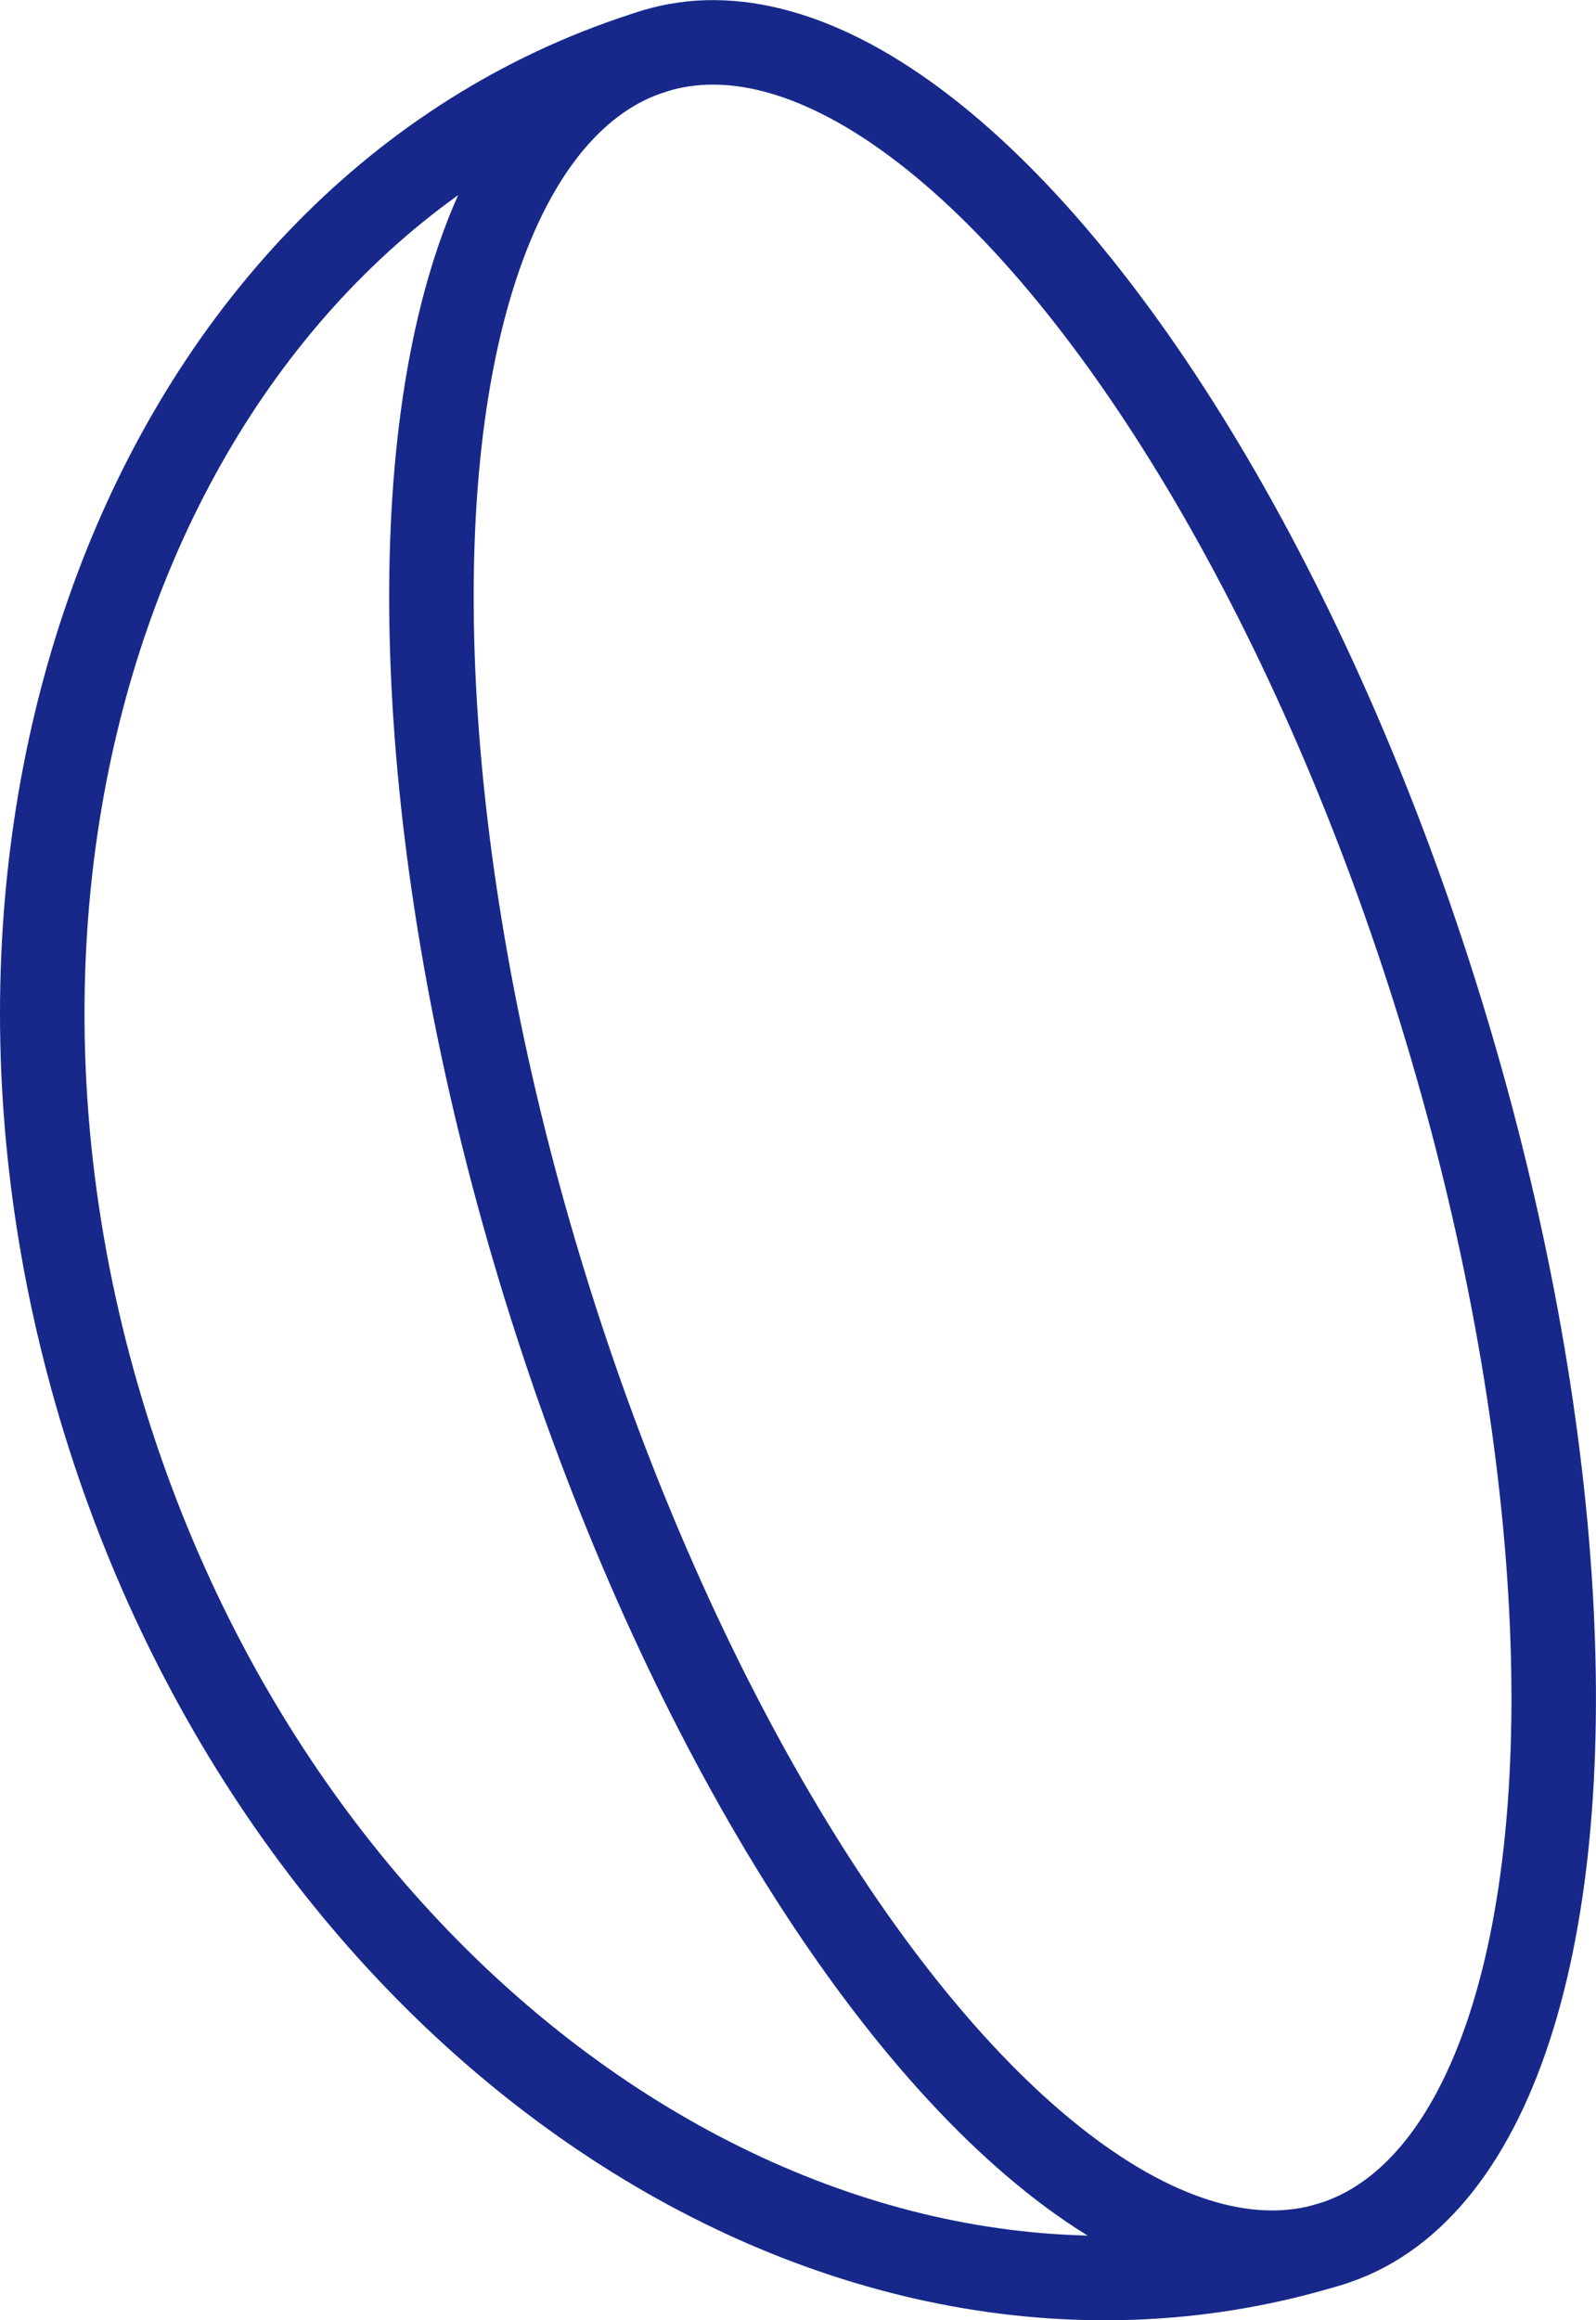
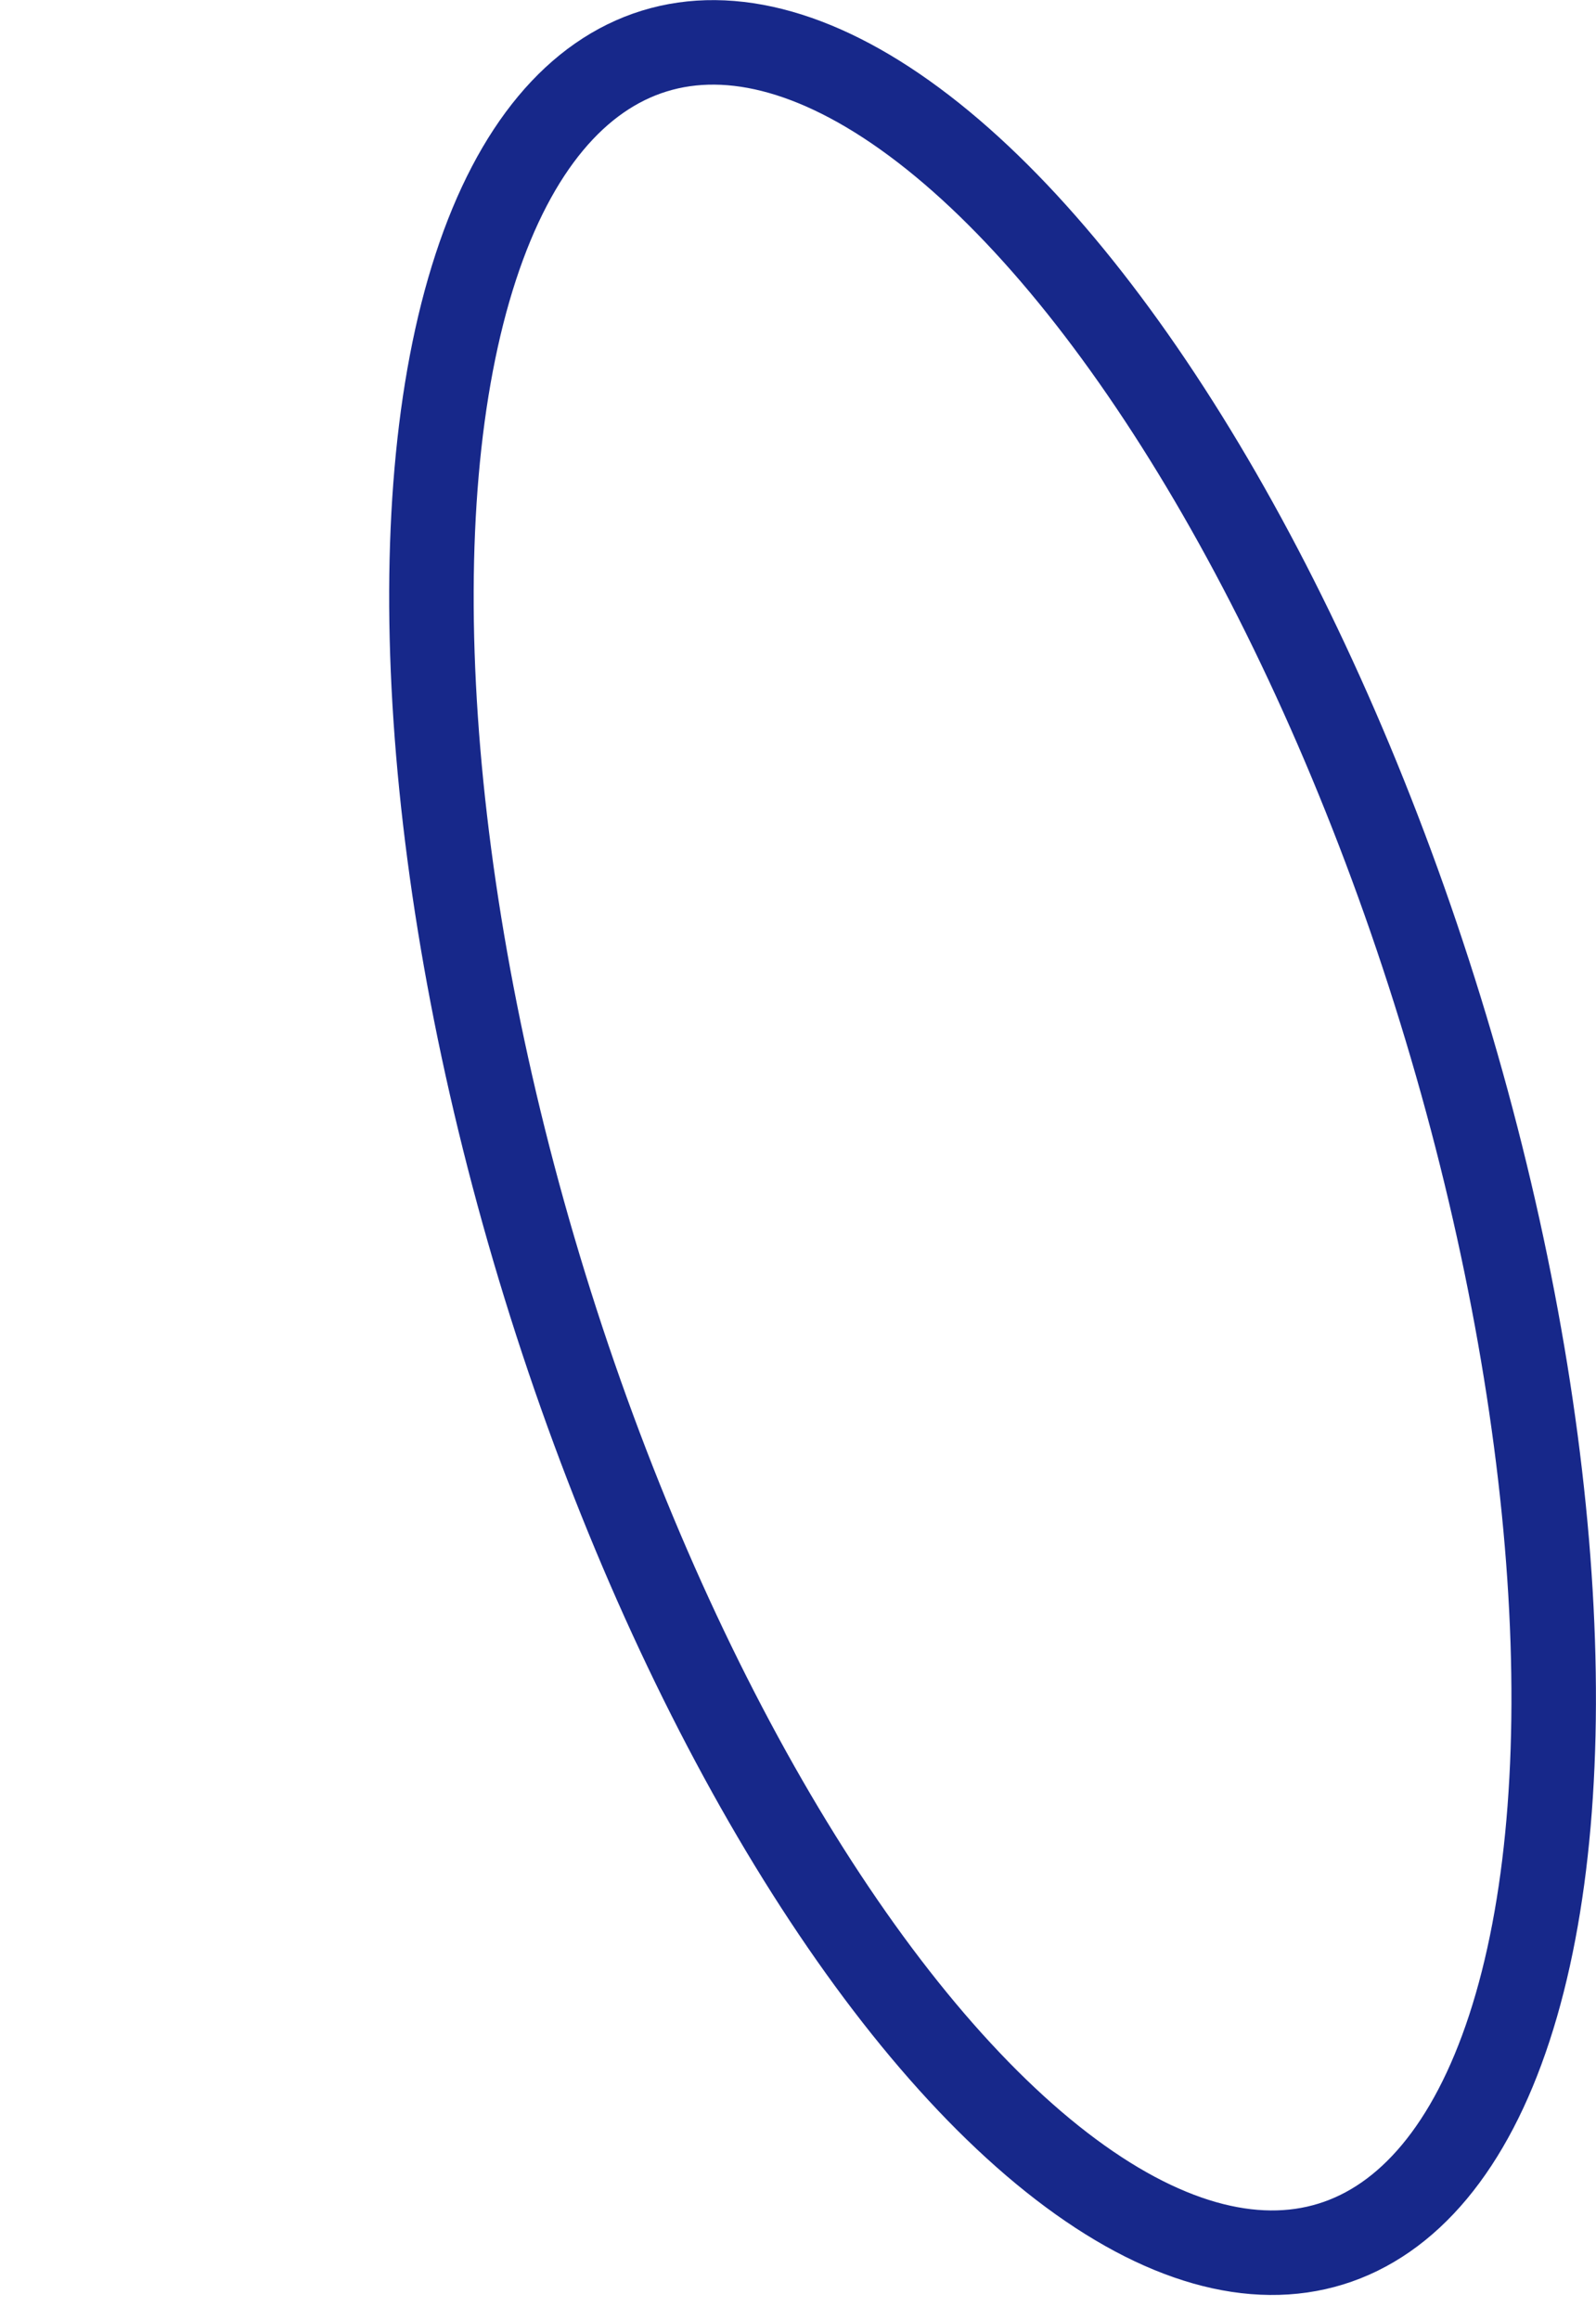
<svg xmlns="http://www.w3.org/2000/svg" id="_レイヤー_2" data-name="レイヤー 2" width="63.882" height="92.845" viewBox="0 0 63.882 92.845">
  <g id="_テキスト" data-name="テキスト">
    <g>
-       <path d="M53.269,89.793c-19.626,6.057-41.598-8.677-49.075-32.908C-3.284,32.653,6.564,8.1,26.189,2.043" fill="none" stroke="#17288a" stroke-linecap="round" stroke-linejoin="round" stroke-width="3.382" />
      <ellipse cx="39.729" cy="45.918" rx="18.754" ry="45.917" transform="translate(-11.774 13.757) rotate(-17.15)" fill="none" stroke="#17288a" stroke-linecap="round" stroke-linejoin="round" stroke-width="3.382" />
    </g>
  </g>
</svg>